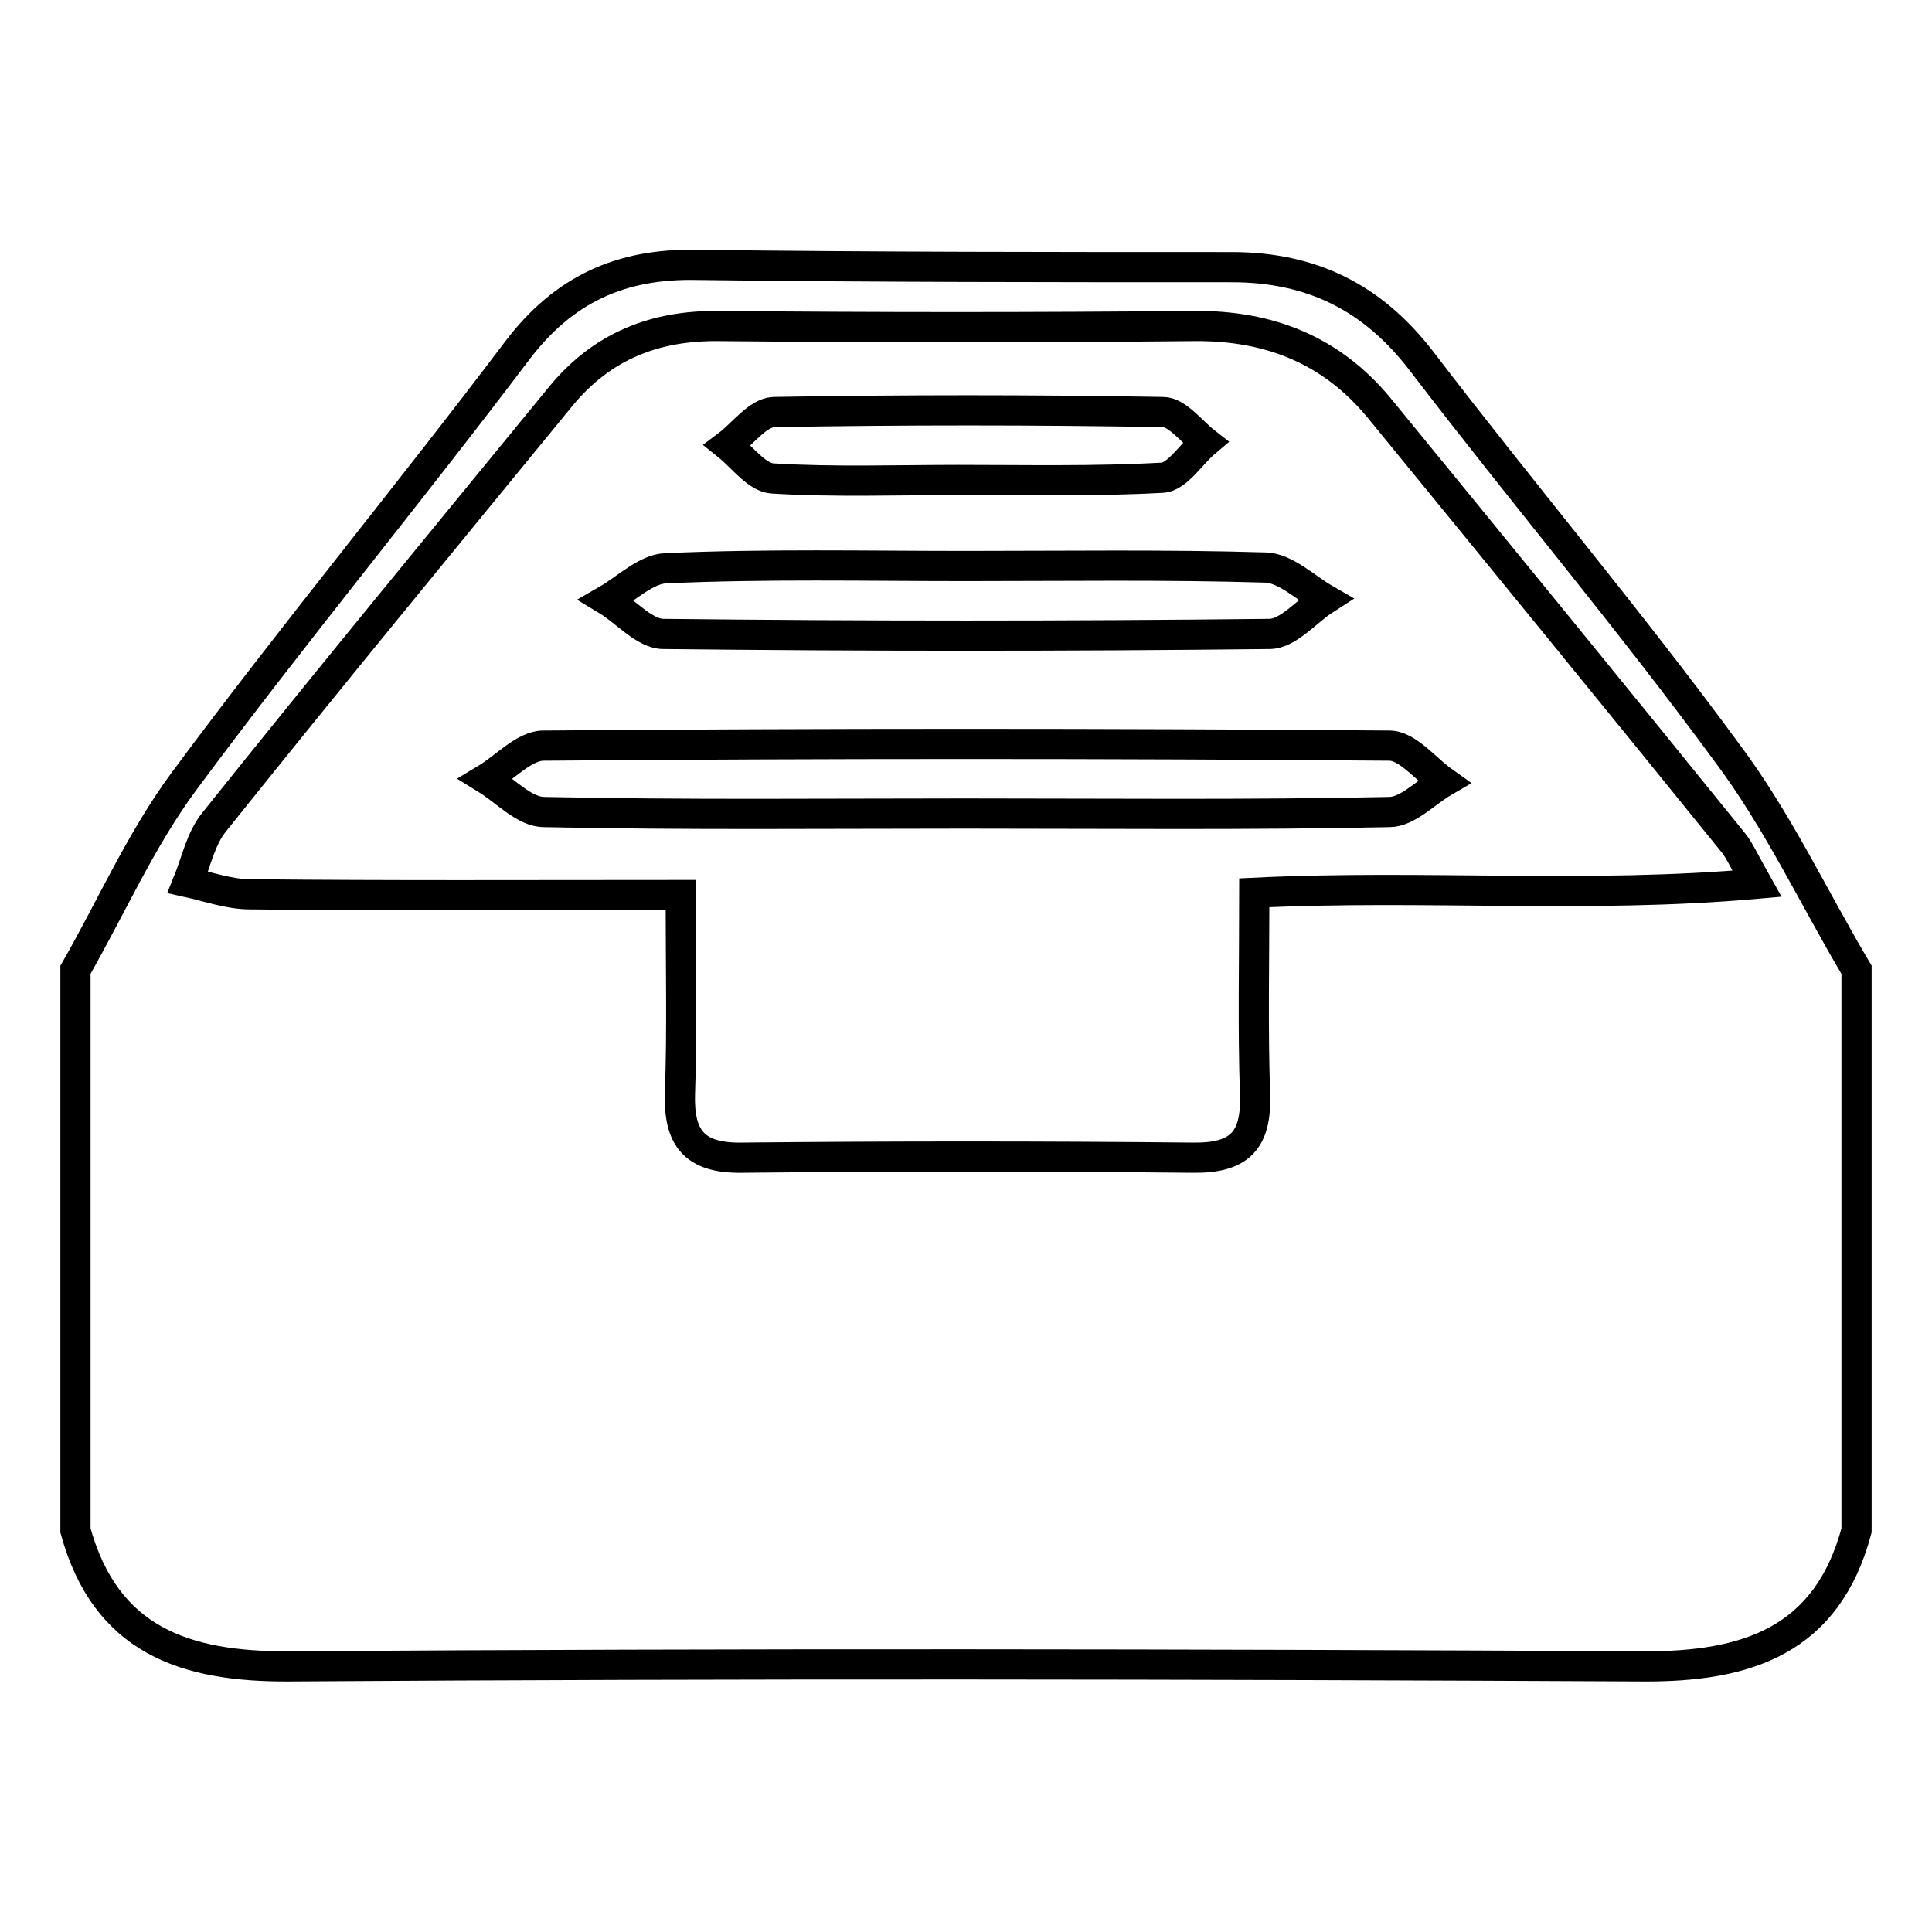
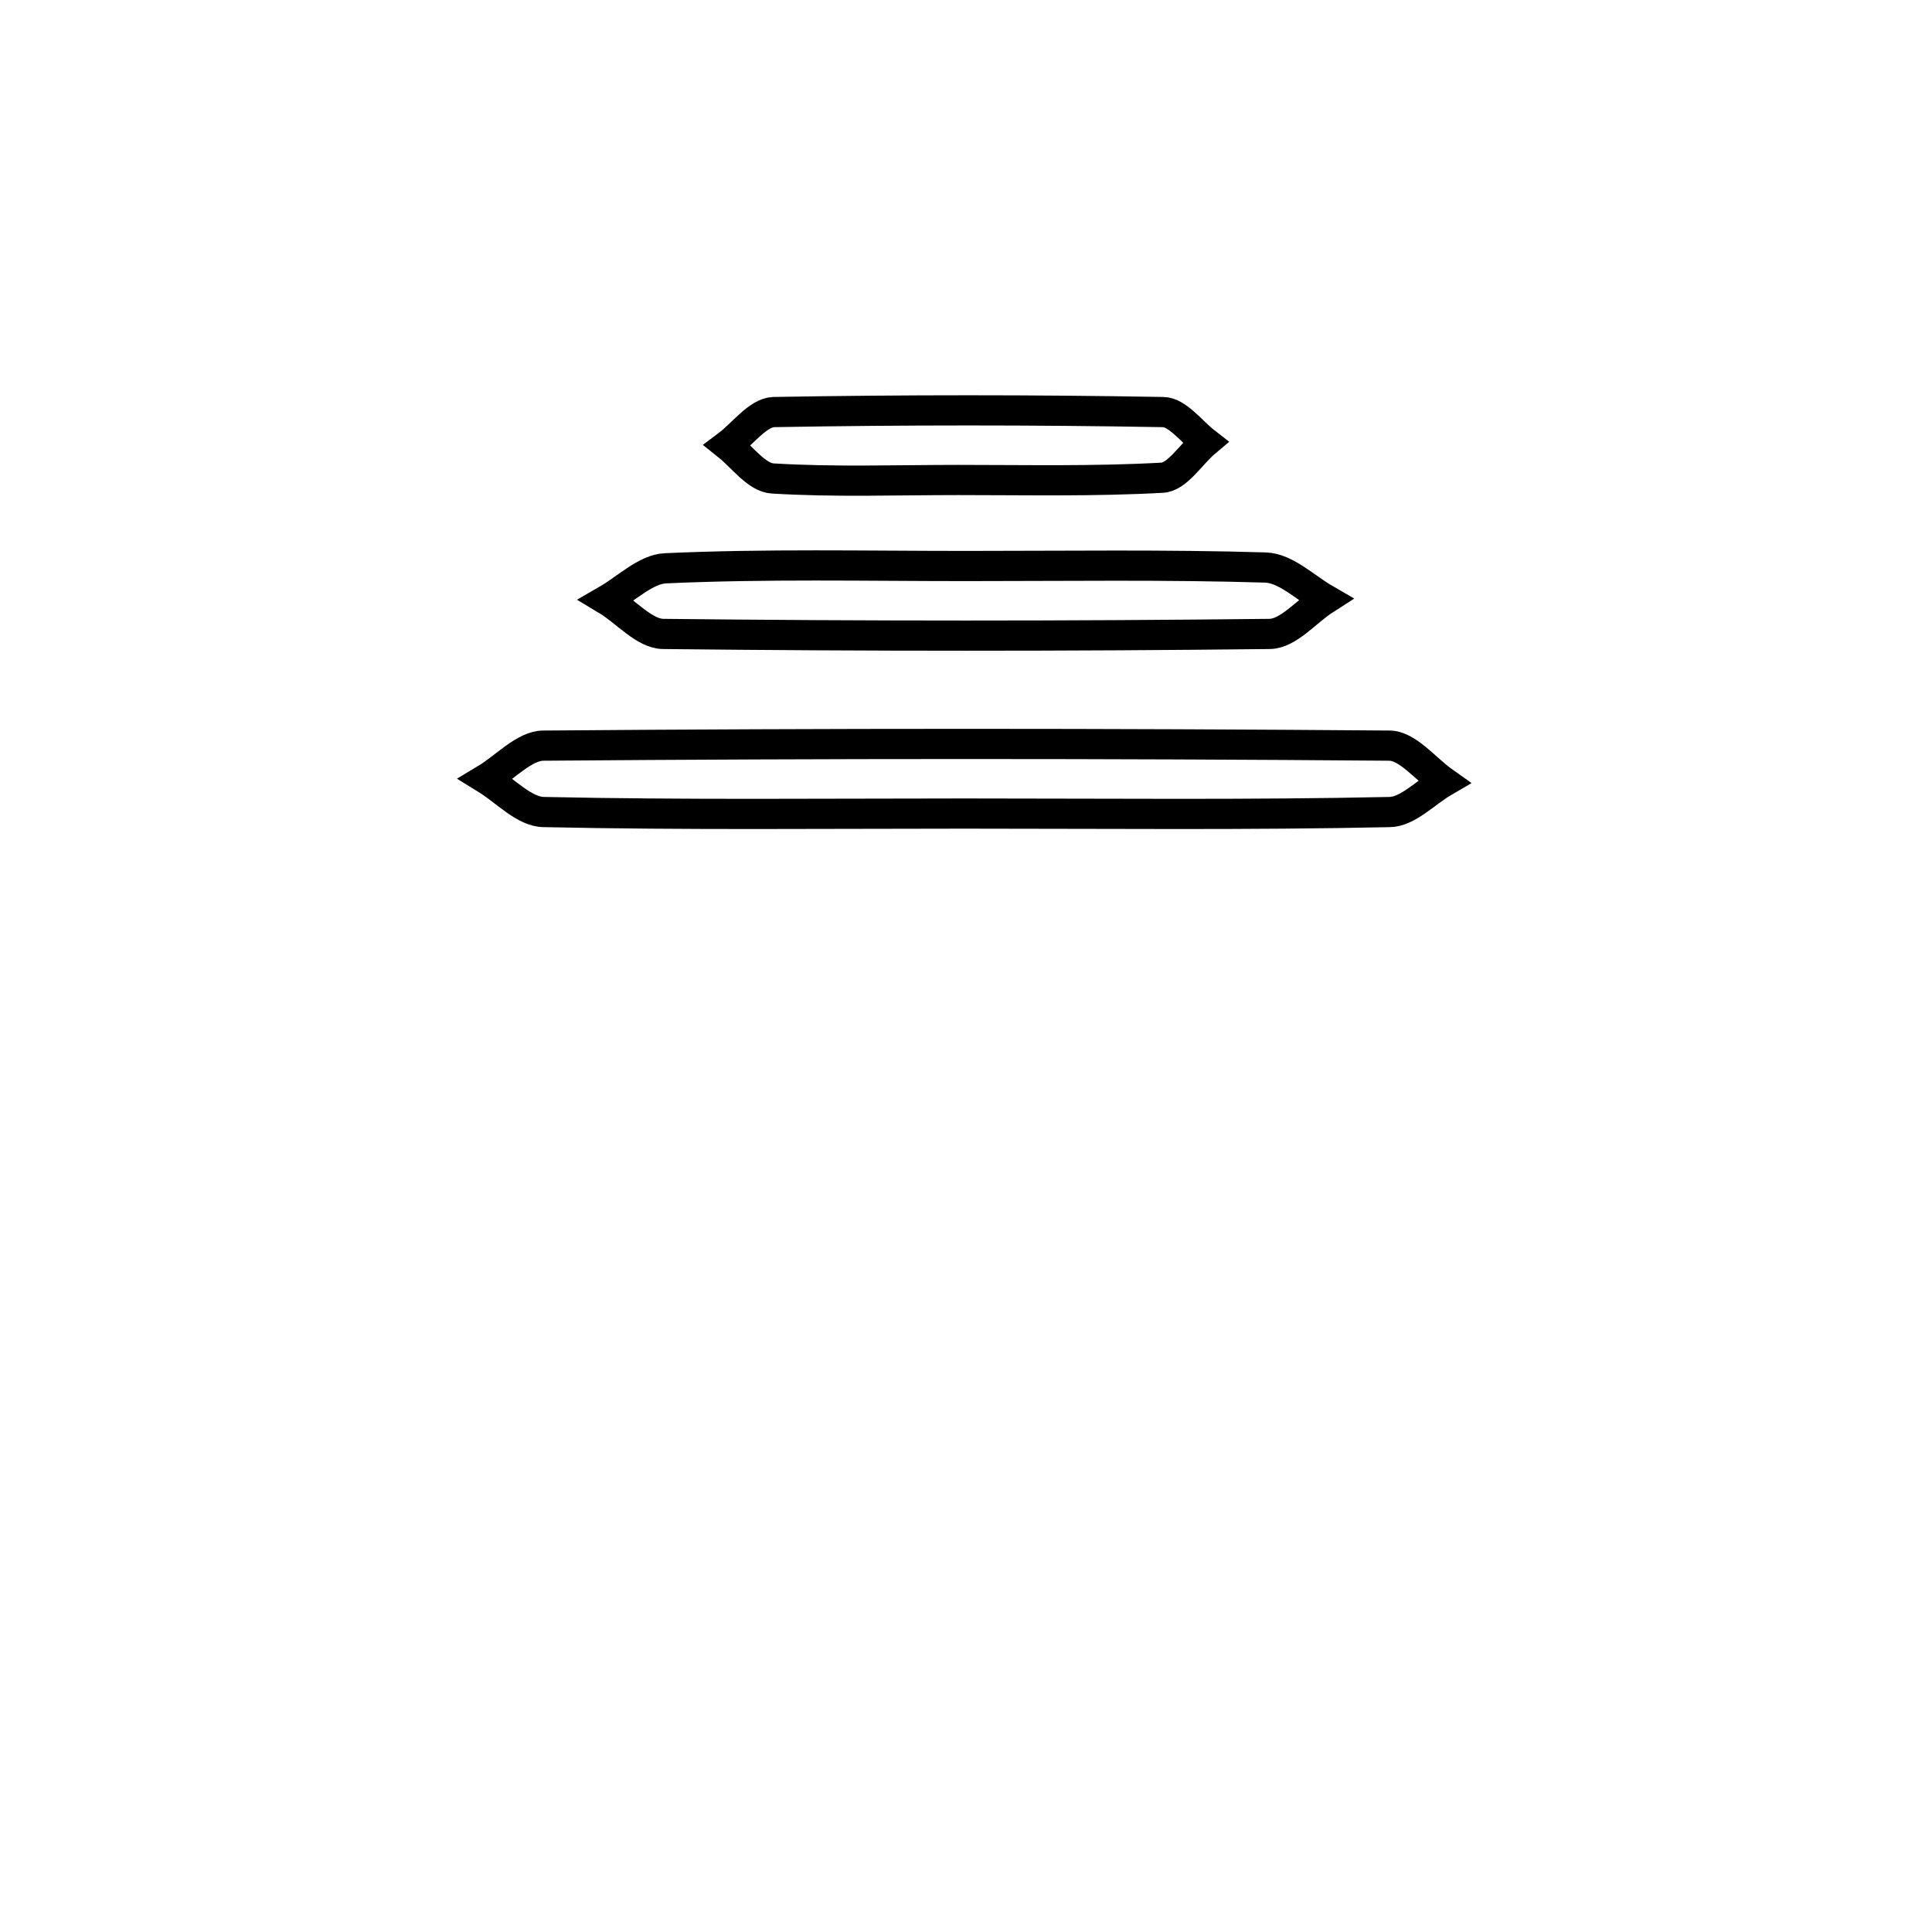
<svg xmlns="http://www.w3.org/2000/svg" version="1.1" x="0px" y="0px" viewBox="0 0 256 256" enable-background="new 0 0 256 256" xml:space="preserve">
  <g>
-     <path stroke-width="4" fill-opacity="0" stroke="#000000" d="M90.2,118.6c0,9.5,0.2,17.9-0.1,26.2c-0.2,5.9,1.8,8.7,8.2,8.6c19.9-0.2,39.8-0.2,59.7,0 c6.3,0.1,8.5-2.3,8.3-8.4c-0.3-8.8-0.1-17.6-0.1-26.7c22.5-1.1,44,0.8,66.6-1.2c-1.8-3.2-2.3-4.4-3.1-5.4 c-15.6-19.3-31.3-38.5-47-57.7c-6.3-7.6-14.5-10.9-24.5-10.8c-21,0.2-41.9,0.2-62.9,0c-8.6-0.1-15.5,2.7-20.9,9.2 C59,71.2,43.6,89.9,28.4,108.9c-1.8,2.2-2.4,5.3-3.5,8c2.7,0.6,5.5,1.6,8.2,1.6C51.6,118.7,70.2,118.6,90.2,118.6L90.2,118.6z  M246,128.5v74.3c-3.9,14.6-14.5,18.1-28.4,18c-59.7-0.3-119.4-0.4-179.2,0c-14,0.1-24.4-3.5-28.4-18v-74.3 c4.8-8.4,8.7-17.3,14.4-25c14.3-19.3,29.6-37.8,44.1-57c6.2-8.2,13.8-11.6,23.8-11.4c23.6,0.3,47.2,0.3,70.9,0.3 c10.6,0,18.7,4,25.2,12.5c13.3,17.4,27.5,34.2,40.4,51.8C235.5,108.6,240.3,118.9,246,128.5L246,128.5z" />
    <path stroke-width="4" fill-opacity="0" stroke="#000000" d="M127.8,107.8c-18.6,0-37.1,0.2-55.7-0.2c-2.6,0-5.1-2.8-7.7-4.4c2.5-1.5,5.1-4.4,7.6-4.4 c37.4-0.3,74.8-0.3,112.1,0c2.4,0,4.8,3.1,7.2,4.8c-2.4,1.4-4.8,4-7.2,4C165.5,108,146.6,107.8,127.8,107.8z M128,75 c13.2,0,26.5-0.2,39.7,0.2c2.7,0.1,5.3,2.7,7.9,4.2c-2.5,1.6-4.9,4.6-7.4,4.6c-26.8,0.3-53.5,0.3-80.3,0c-2.5,0-5-3-7.5-4.5 c2.6-1.5,5.2-4.1,7.8-4.2C101.5,74.7,114.7,75,128,75L128,75z M127,63.6c-8.2,0-16.4,0.3-24.6-0.2c-2.1-0.1-4-2.8-6-4.4 c2-1.5,4-4.3,6.1-4.4c17.2-0.3,34.4-0.3,51.6,0c1.9,0,3.8,2.6,5.6,4c-1.9,1.6-3.7,4.6-5.7,4.7C145,63.8,136,63.6,127,63.6L127,63.6 z" />
  </g>
</svg>